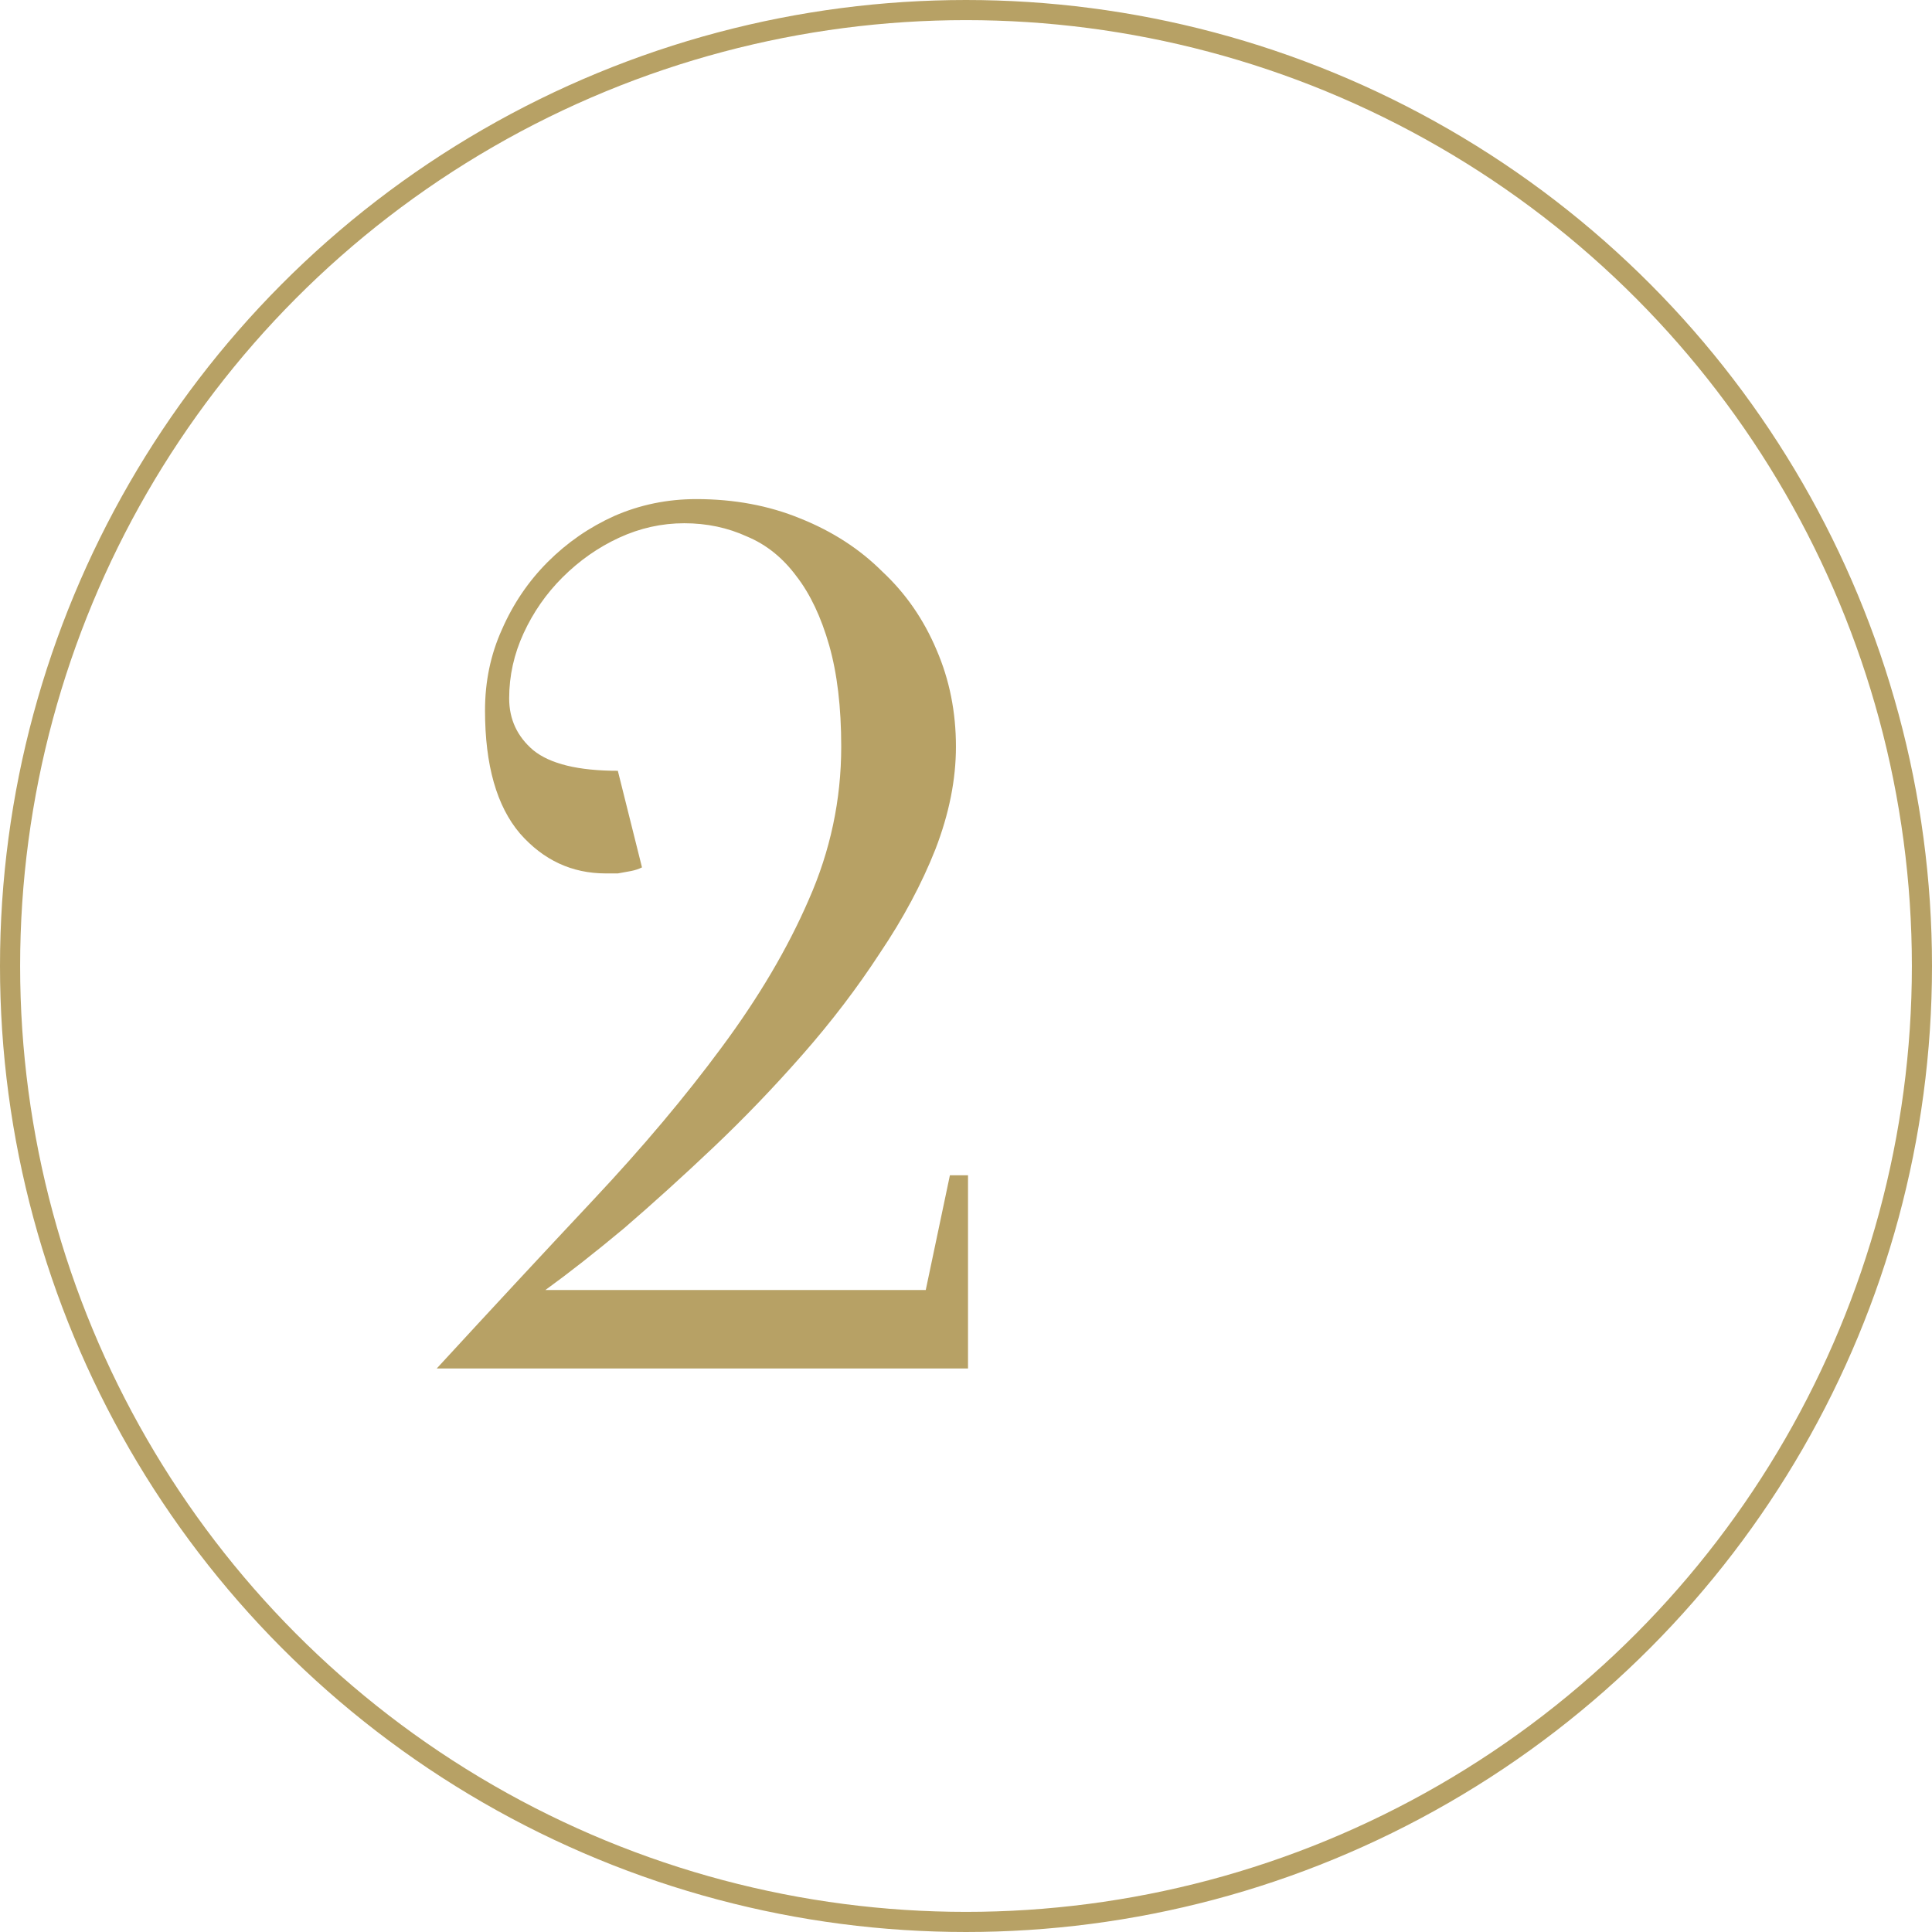
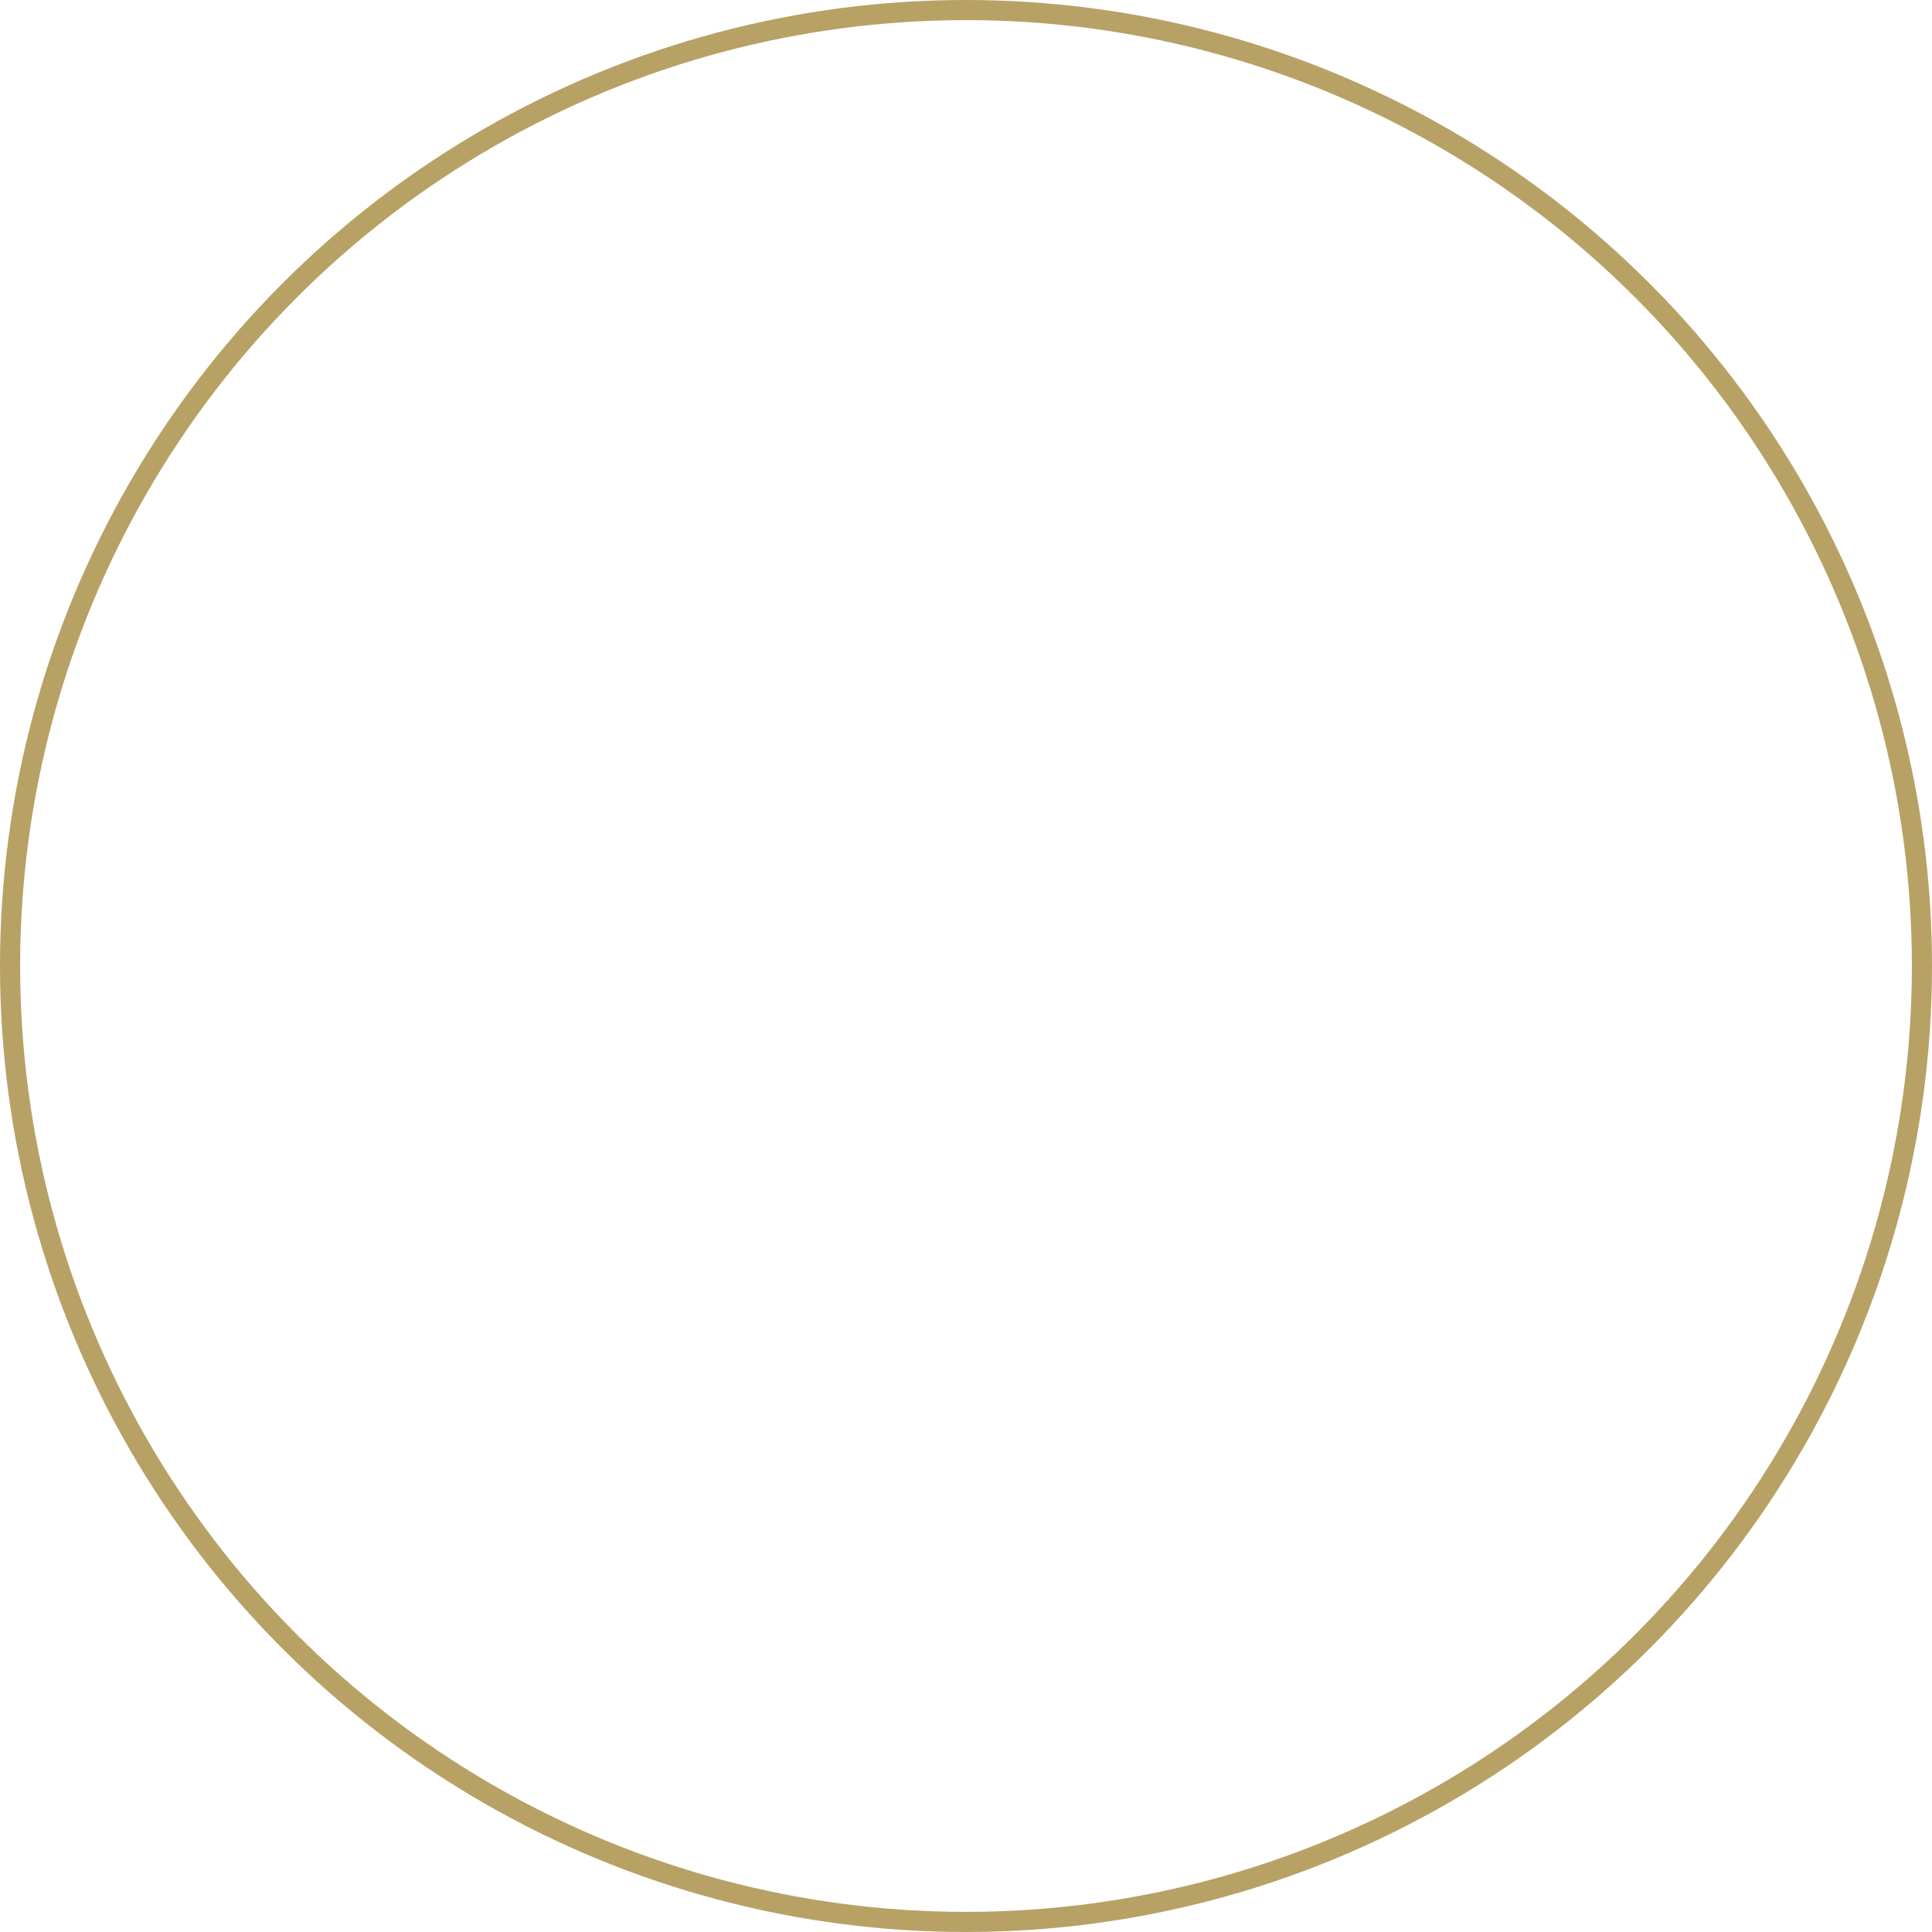
<svg xmlns="http://www.w3.org/2000/svg" width="48" height="48" viewBox="0 0 48 48" fill="none">
-   <path d="M17 13C16.44 13 15.9 13.12 15.38 13.36C14.86 13.6 14.39 13.93 13.97 14.35C13.57 14.75 13.25 15.21 13.01 15.73C12.77 16.25 12.65 16.79 12.65 17.35C12.65 17.87 12.85 18.3 13.25 18.64C13.67 18.98 14.37 19.15 15.35 19.15L15.95 21.55C15.87 21.59 15.78 21.62 15.68 21.64C15.58 21.66 15.47 21.68 15.35 21.7C15.25 21.7 15.15 21.7 15.05 21.7C14.21 21.7 13.5 21.37 12.92 20.71C12.34 20.03 12.05 19.01 12.05 17.65C12.05 16.93 12.19 16.26 12.47 15.64C12.75 15 13.13 14.44 13.61 13.96C14.09 13.48 14.64 13.1 15.26 12.82C15.9 12.54 16.58 12.4 17.3 12.4C18.24 12.4 19.1 12.56 19.88 12.88C20.68 13.2 21.36 13.64 21.92 14.2C22.5 14.74 22.95 15.39 23.27 16.15C23.59 16.89 23.75 17.69 23.75 18.55C23.75 19.37 23.58 20.22 23.24 21.1C22.9 21.96 22.44 22.82 21.86 23.68C21.3 24.54 20.66 25.38 19.94 26.2C19.22 27.02 18.48 27.79 17.72 28.51C16.96 29.23 16.22 29.9 15.5 30.52C14.78 31.12 14.13 31.63 13.55 32.05H23L23.6 29.2H24.05V34H10.85C12.23 32.5 13.53 31.1 14.75 29.8C15.97 28.5 17.03 27.24 17.93 26.02C18.85 24.78 19.57 23.56 20.09 22.36C20.63 21.14 20.9 19.87 20.9 18.55C20.9 17.57 20.8 16.73 20.6 16.03C20.4 15.33 20.13 14.76 19.79 14.32C19.45 13.86 19.04 13.53 18.56 13.33C18.08 13.11 17.56 13 17 13Z" fill="#B7A165" />
  <circle cx="24" cy="24" r="23.75" stroke="#B7A165" stroke-width="0.5" />
</svg>